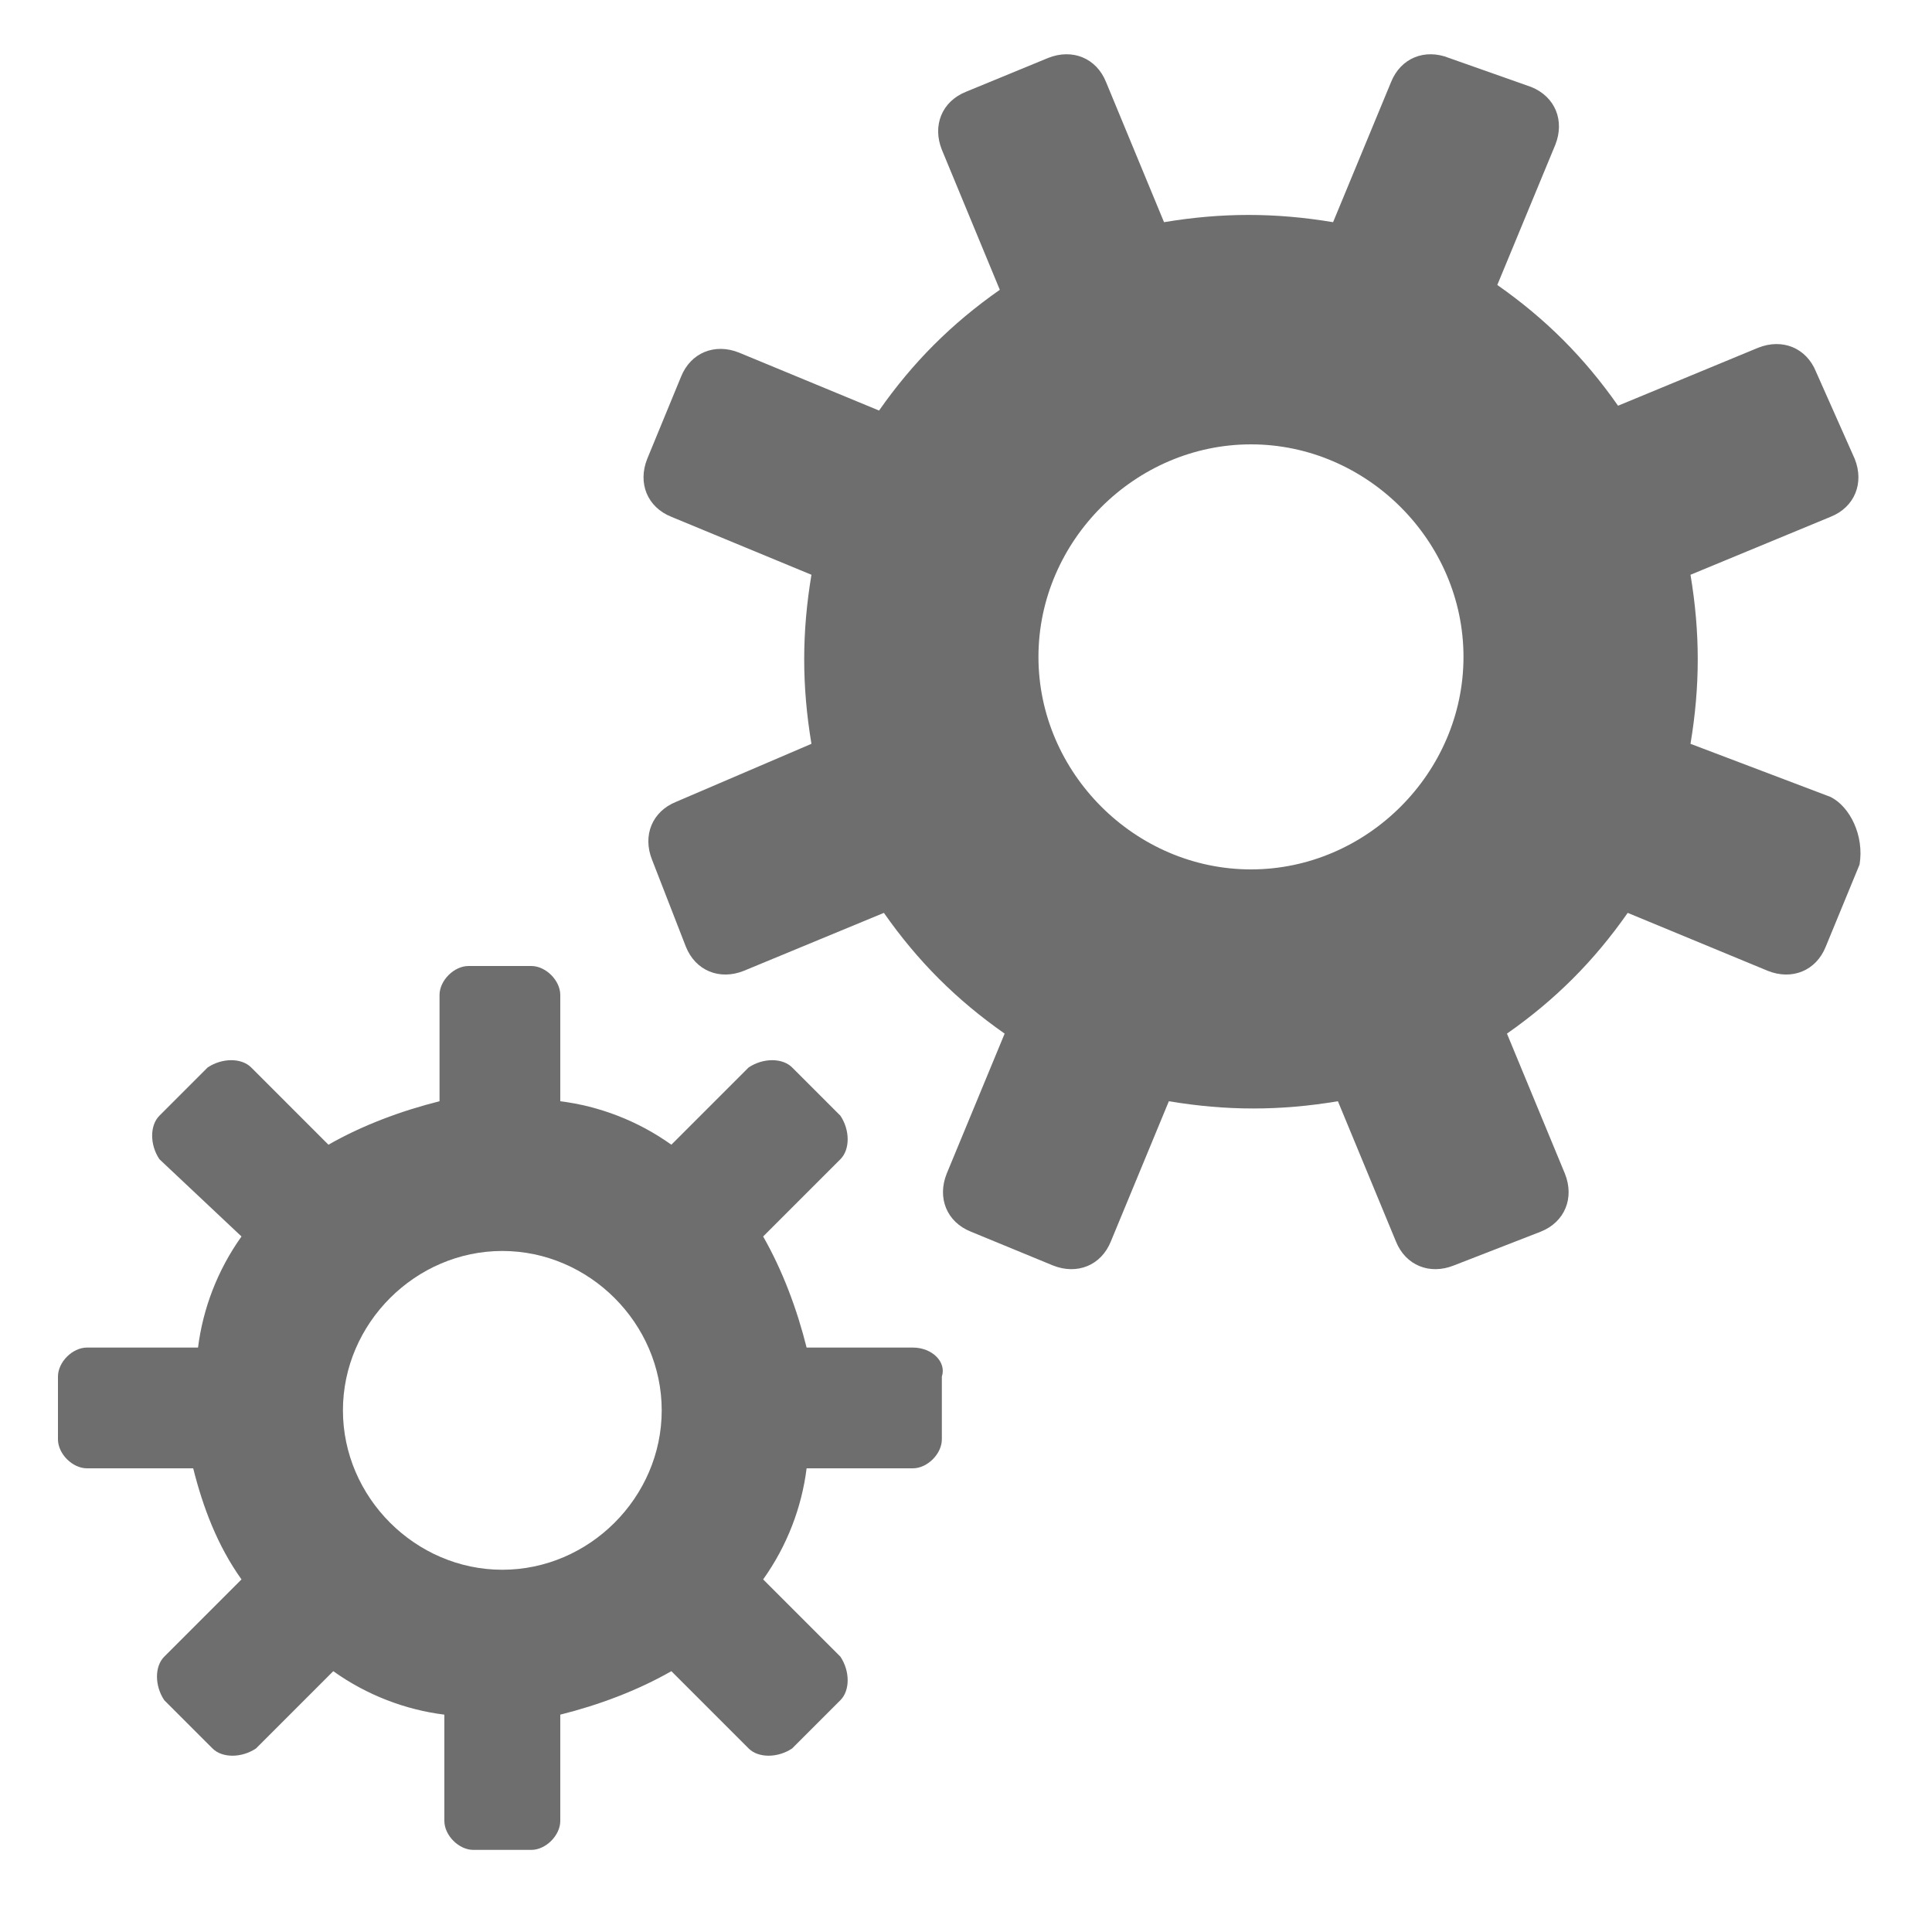
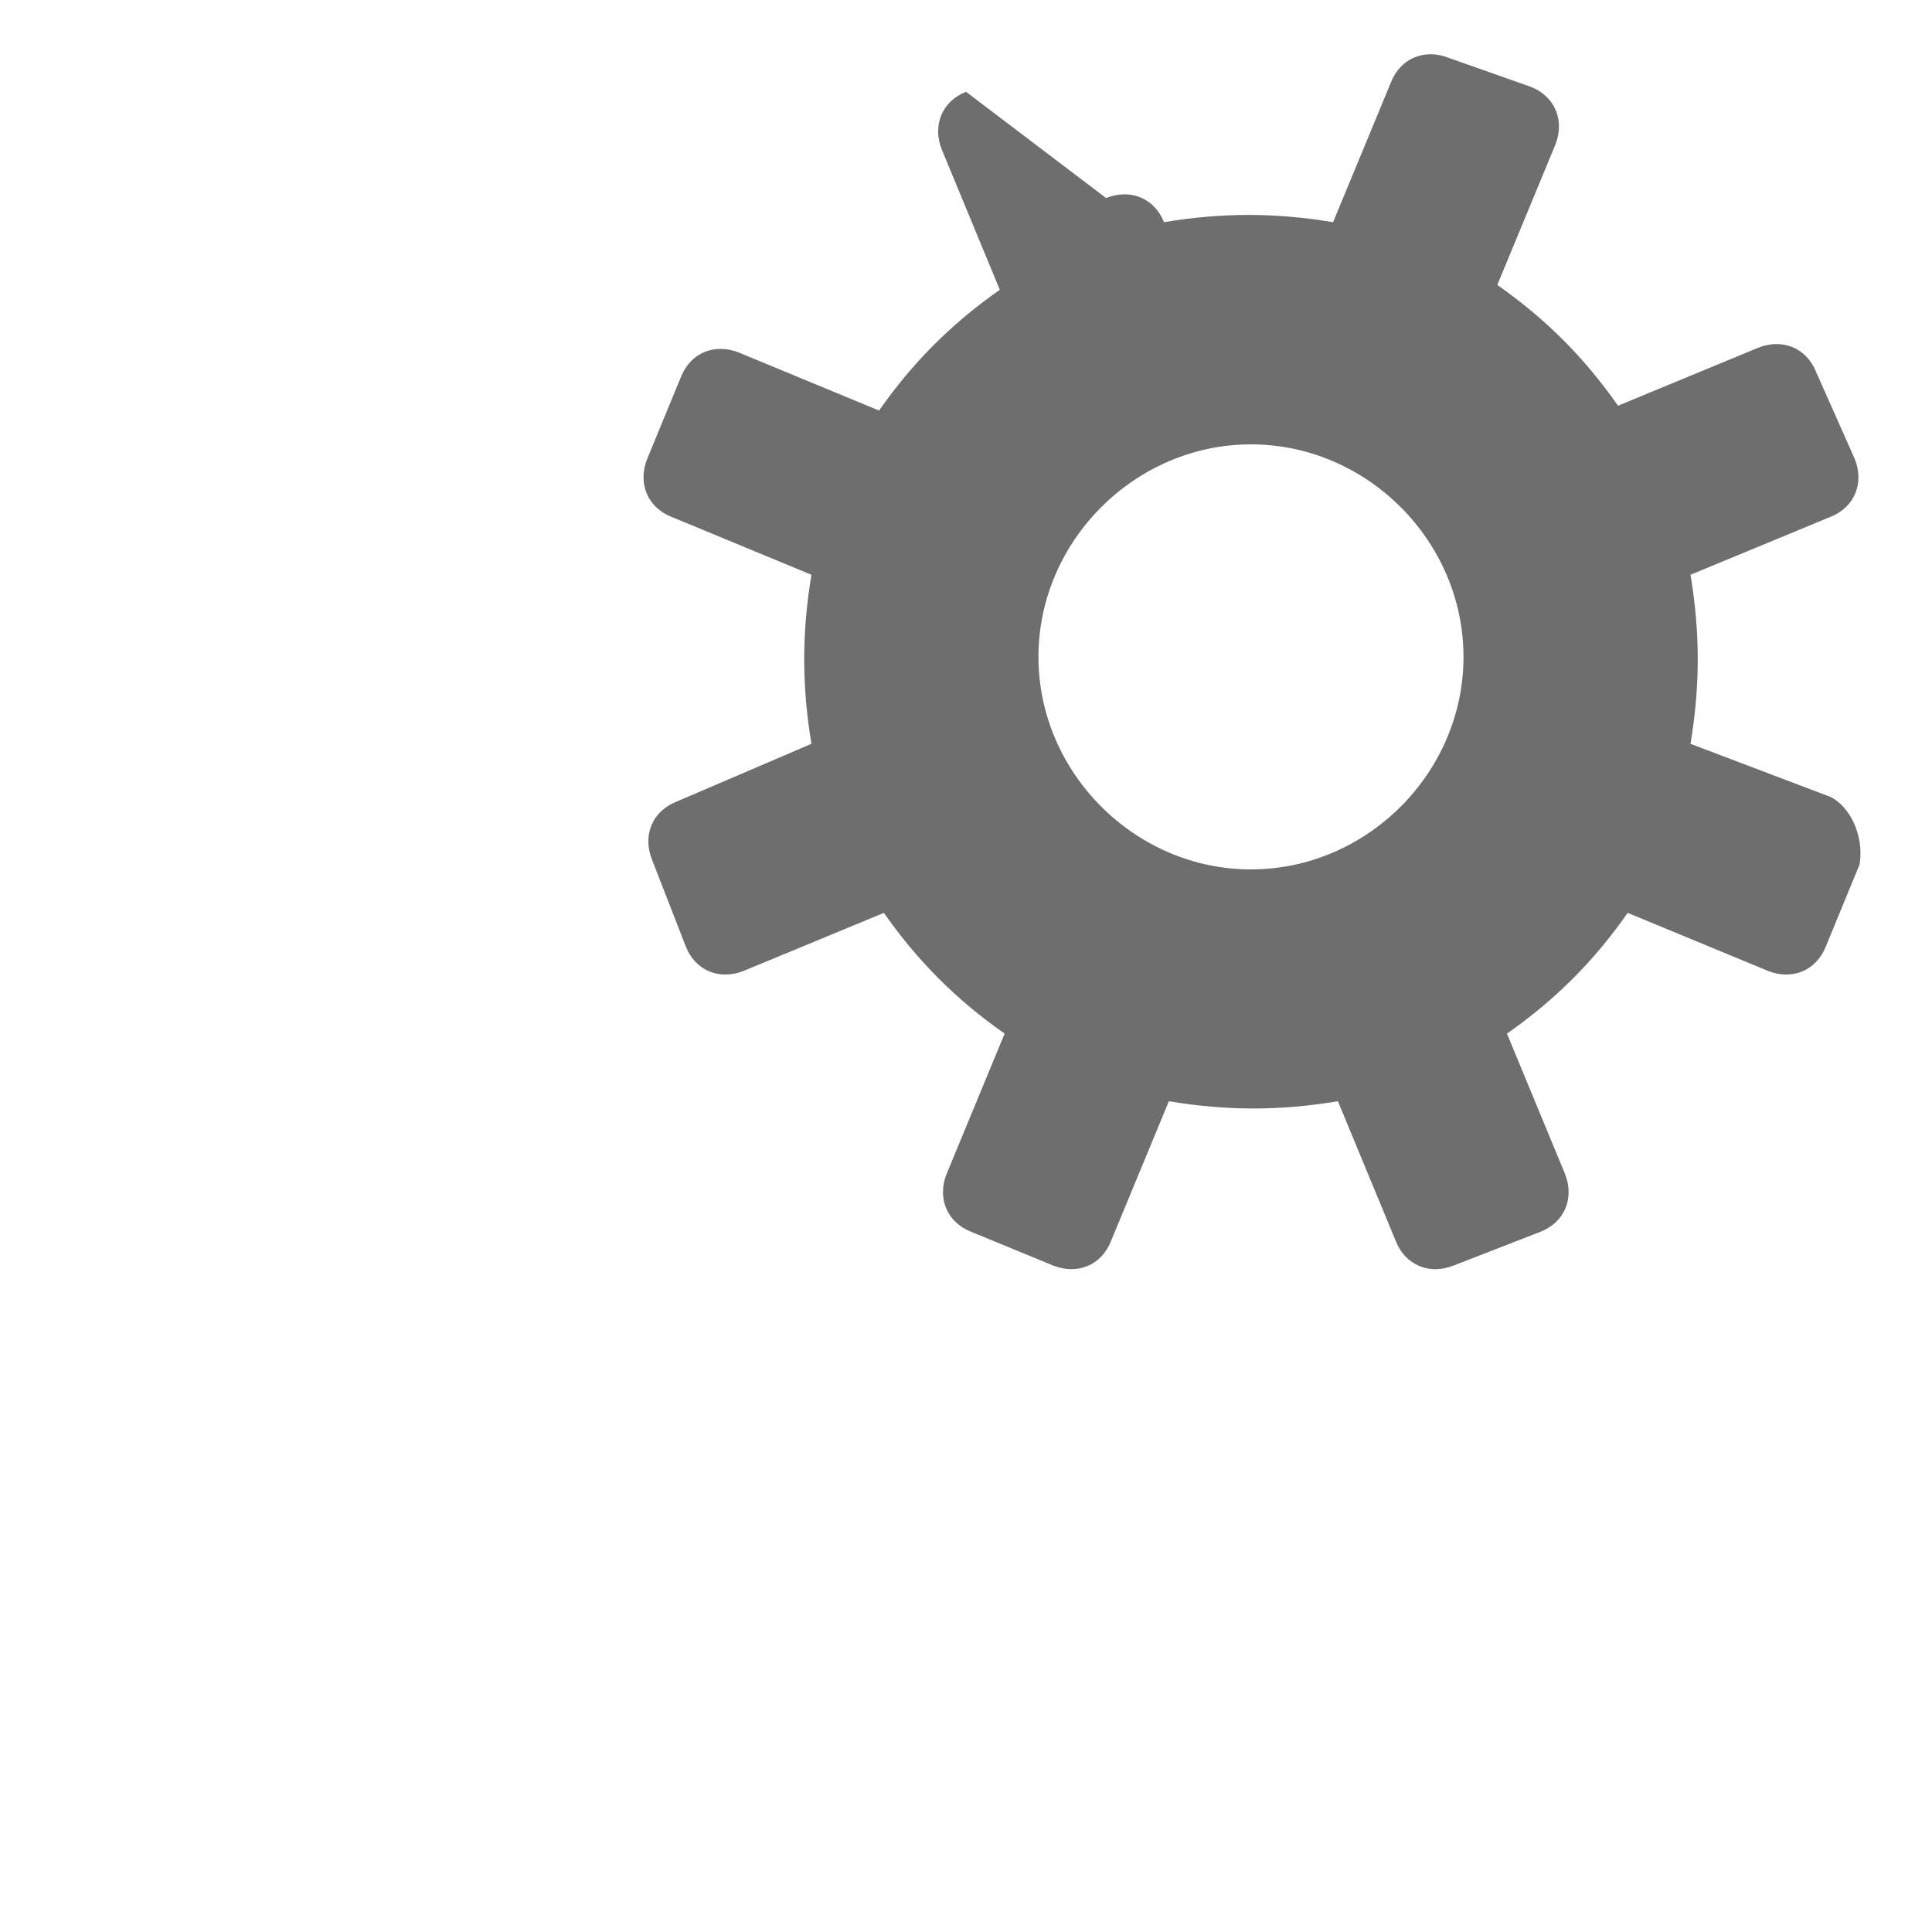
<svg xmlns="http://www.w3.org/2000/svg" version="1.1" id="Layer_1" x="0px" y="0px" viewBox="0 0 40 40" style="enable-background:new 0 0 40 40;" xml:space="preserve">
  <style type="text/css">
	.st0{fill:#FF13DC;fill-opacity:0;}
	.st1{fill:#6E6E6E;}
</style>
  <rect id="Canvas" x="1" y="1" class="st0" width="37.6" height="37.6" />
-   <path class="st1" d="M18.9,27.9h-2.2c-0.2-0.8-0.5-1.6-0.9-2.3l1.6-1.6c0.2-0.2,0.2-0.6,0-0.9l-1-1c-0.2-0.2-0.6-0.2-0.9,0l-1.6,1.6  c-0.7-0.5-1.5-0.8-2.3-0.9v-2.2c0-0.3-0.3-0.6-0.6-0.6H9.7c-0.3,0-0.6,0.3-0.6,0.6l0,0v2.2c-0.8,0.2-1.6,0.5-2.3,0.9l-1.6-1.6  c-0.2-0.2-0.6-0.2-0.9,0l-1,1c-0.2,0.2-0.2,0.6,0,0.9L5,25.6c-0.5,0.7-0.8,1.5-0.9,2.3H1.8c-0.3,0-0.6,0.3-0.6,0.6c0,0,0,0,0,0l0,0  v1.3c0,0.3,0.3,0.6,0.6,0.6c0,0,0,0,0,0h2.2C4.2,31.2,4.5,32,5,32.7l-1.6,1.6c-0.2,0.2-0.2,0.6,0,0.9l1,1c0.2,0.2,0.6,0.2,0.9,0  l1.6-1.6c0.7,0.5,1.5,0.8,2.3,0.9v2.2c0,0.3,0.3,0.6,0.6,0.6H11c0.3,0,0.6-0.3,0.6-0.6v-2.2c0.8-0.2,1.6-0.5,2.3-0.9l1.6,1.6  c0.2,0.2,0.6,0.2,0.9,0l1-1c0.2-0.2,0.2-0.6,0-0.9l-1.6-1.6c0.5-0.7,0.8-1.5,0.9-2.3h2.2c0.3,0,0.6-0.3,0.6-0.6l0,0v-1.3  C19.6,28.2,19.3,27.9,18.9,27.9L18.9,27.9L18.9,27.9z M10.4,32.5c-1.8,0-3.3-1.5-3.3-3.3c0-1.8,1.5-3.3,3.3-3.3  c1.8,0,3.3,1.5,3.3,3.3c0,0,0,0,0,0l0,0C13.7,31,12.2,32.5,10.4,32.5z" />
-   <path class="st1" d="M37.9,16.5L35,15.4c0.2-1.2,0.2-2.3,0-3.5l2.9-1.2c0.5-0.2,0.7-0.7,0.5-1.2l-0.8-1.8c-0.2-0.5-0.7-0.7-1.2-0.5  v0l0,0l-2.9,1.2c-0.7-1-1.5-1.8-2.5-2.5L32.2,3c0.2-0.5,0-1-0.5-1.2L30,1.2c-0.5-0.2-1,0-1.2,0.5l-1.2,2.9c-1.2-0.2-2.3-0.2-3.5,0  l-1.2-2.9c-0.2-0.5-0.7-0.7-1.2-0.5c0,0,0,0,0,0l0,0L20,1.9c-0.5,0.2-0.7,0.7-0.5,1.2l1.2,2.9c-1,0.7-1.8,1.5-2.5,2.5l-2.9-1.2  c-0.5-0.2-1,0-1.2,0.5l-0.7,1.7c-0.2,0.5,0,1,0.5,1.2l2.9,1.2c-0.2,1.2-0.2,2.3,0,3.5L14,16.6c-0.5,0.2-0.7,0.7-0.5,1.2l0.7,1.8  c0.2,0.5,0.7,0.7,1.2,0.5h0l0,0l2.9-1.2c0.7,1,1.5,1.8,2.5,2.5l-1.2,2.9c-0.2,0.5,0,1,0.5,1.2l1.7,0.7c0.5,0.2,1,0,1.2-0.5l1.2-2.9  c1.2,0.2,2.3,0.2,3.5,0l1.2,2.9c0.2,0.5,0.7,0.7,1.2,0.5c0,0,0,0,0,0l0,0l1.8-0.7c0.5-0.2,0.7-0.7,0.5-1.2l-1.2-2.9  c1-0.7,1.8-1.5,2.5-2.5l2.9,1.2c0.5,0.2,1,0,1.2-0.5l0,0l0.7-1.7C38.6,17.3,38.3,16.7,37.9,16.5C37.9,16.5,37.9,16.5,37.9,16.5  L37.9,16.5z M25.9,18c-2.4,0-4.4-2-4.4-4.4c0-2.4,2-4.4,4.4-4.4c2.4,0,4.4,2,4.4,4.4v0C30.3,16,28.3,18,25.9,18z" />
+   <path class="st1" d="M37.9,16.5L35,15.4c0.2-1.2,0.2-2.3,0-3.5l2.9-1.2c0.5-0.2,0.7-0.7,0.5-1.2l-0.8-1.8c-0.2-0.5-0.7-0.7-1.2-0.5  v0l0,0l-2.9,1.2c-0.7-1-1.5-1.8-2.5-2.5L32.2,3c0.2-0.5,0-1-0.5-1.2L30,1.2c-0.5-0.2-1,0-1.2,0.5l-1.2,2.9c-1.2-0.2-2.3-0.2-3.5,0  c-0.2-0.5-0.7-0.7-1.2-0.5c0,0,0,0,0,0l0,0L20,1.9c-0.5,0.2-0.7,0.7-0.5,1.2l1.2,2.9c-1,0.7-1.8,1.5-2.5,2.5l-2.9-1.2  c-0.5-0.2-1,0-1.2,0.5l-0.7,1.7c-0.2,0.5,0,1,0.5,1.2l2.9,1.2c-0.2,1.2-0.2,2.3,0,3.5L14,16.6c-0.5,0.2-0.7,0.7-0.5,1.2l0.7,1.8  c0.2,0.5,0.7,0.7,1.2,0.5h0l0,0l2.9-1.2c0.7,1,1.5,1.8,2.5,2.5l-1.2,2.9c-0.2,0.5,0,1,0.5,1.2l1.7,0.7c0.5,0.2,1,0,1.2-0.5l1.2-2.9  c1.2,0.2,2.3,0.2,3.5,0l1.2,2.9c0.2,0.5,0.7,0.7,1.2,0.5c0,0,0,0,0,0l0,0l1.8-0.7c0.5-0.2,0.7-0.7,0.5-1.2l-1.2-2.9  c1-0.7,1.8-1.5,2.5-2.5l2.9,1.2c0.5,0.2,1,0,1.2-0.5l0,0l0.7-1.7C38.6,17.3,38.3,16.7,37.9,16.5C37.9,16.5,37.9,16.5,37.9,16.5  L37.9,16.5z M25.9,18c-2.4,0-4.4-2-4.4-4.4c0-2.4,2-4.4,4.4-4.4c2.4,0,4.4,2,4.4,4.4v0C30.3,16,28.3,18,25.9,18z" />
</svg>